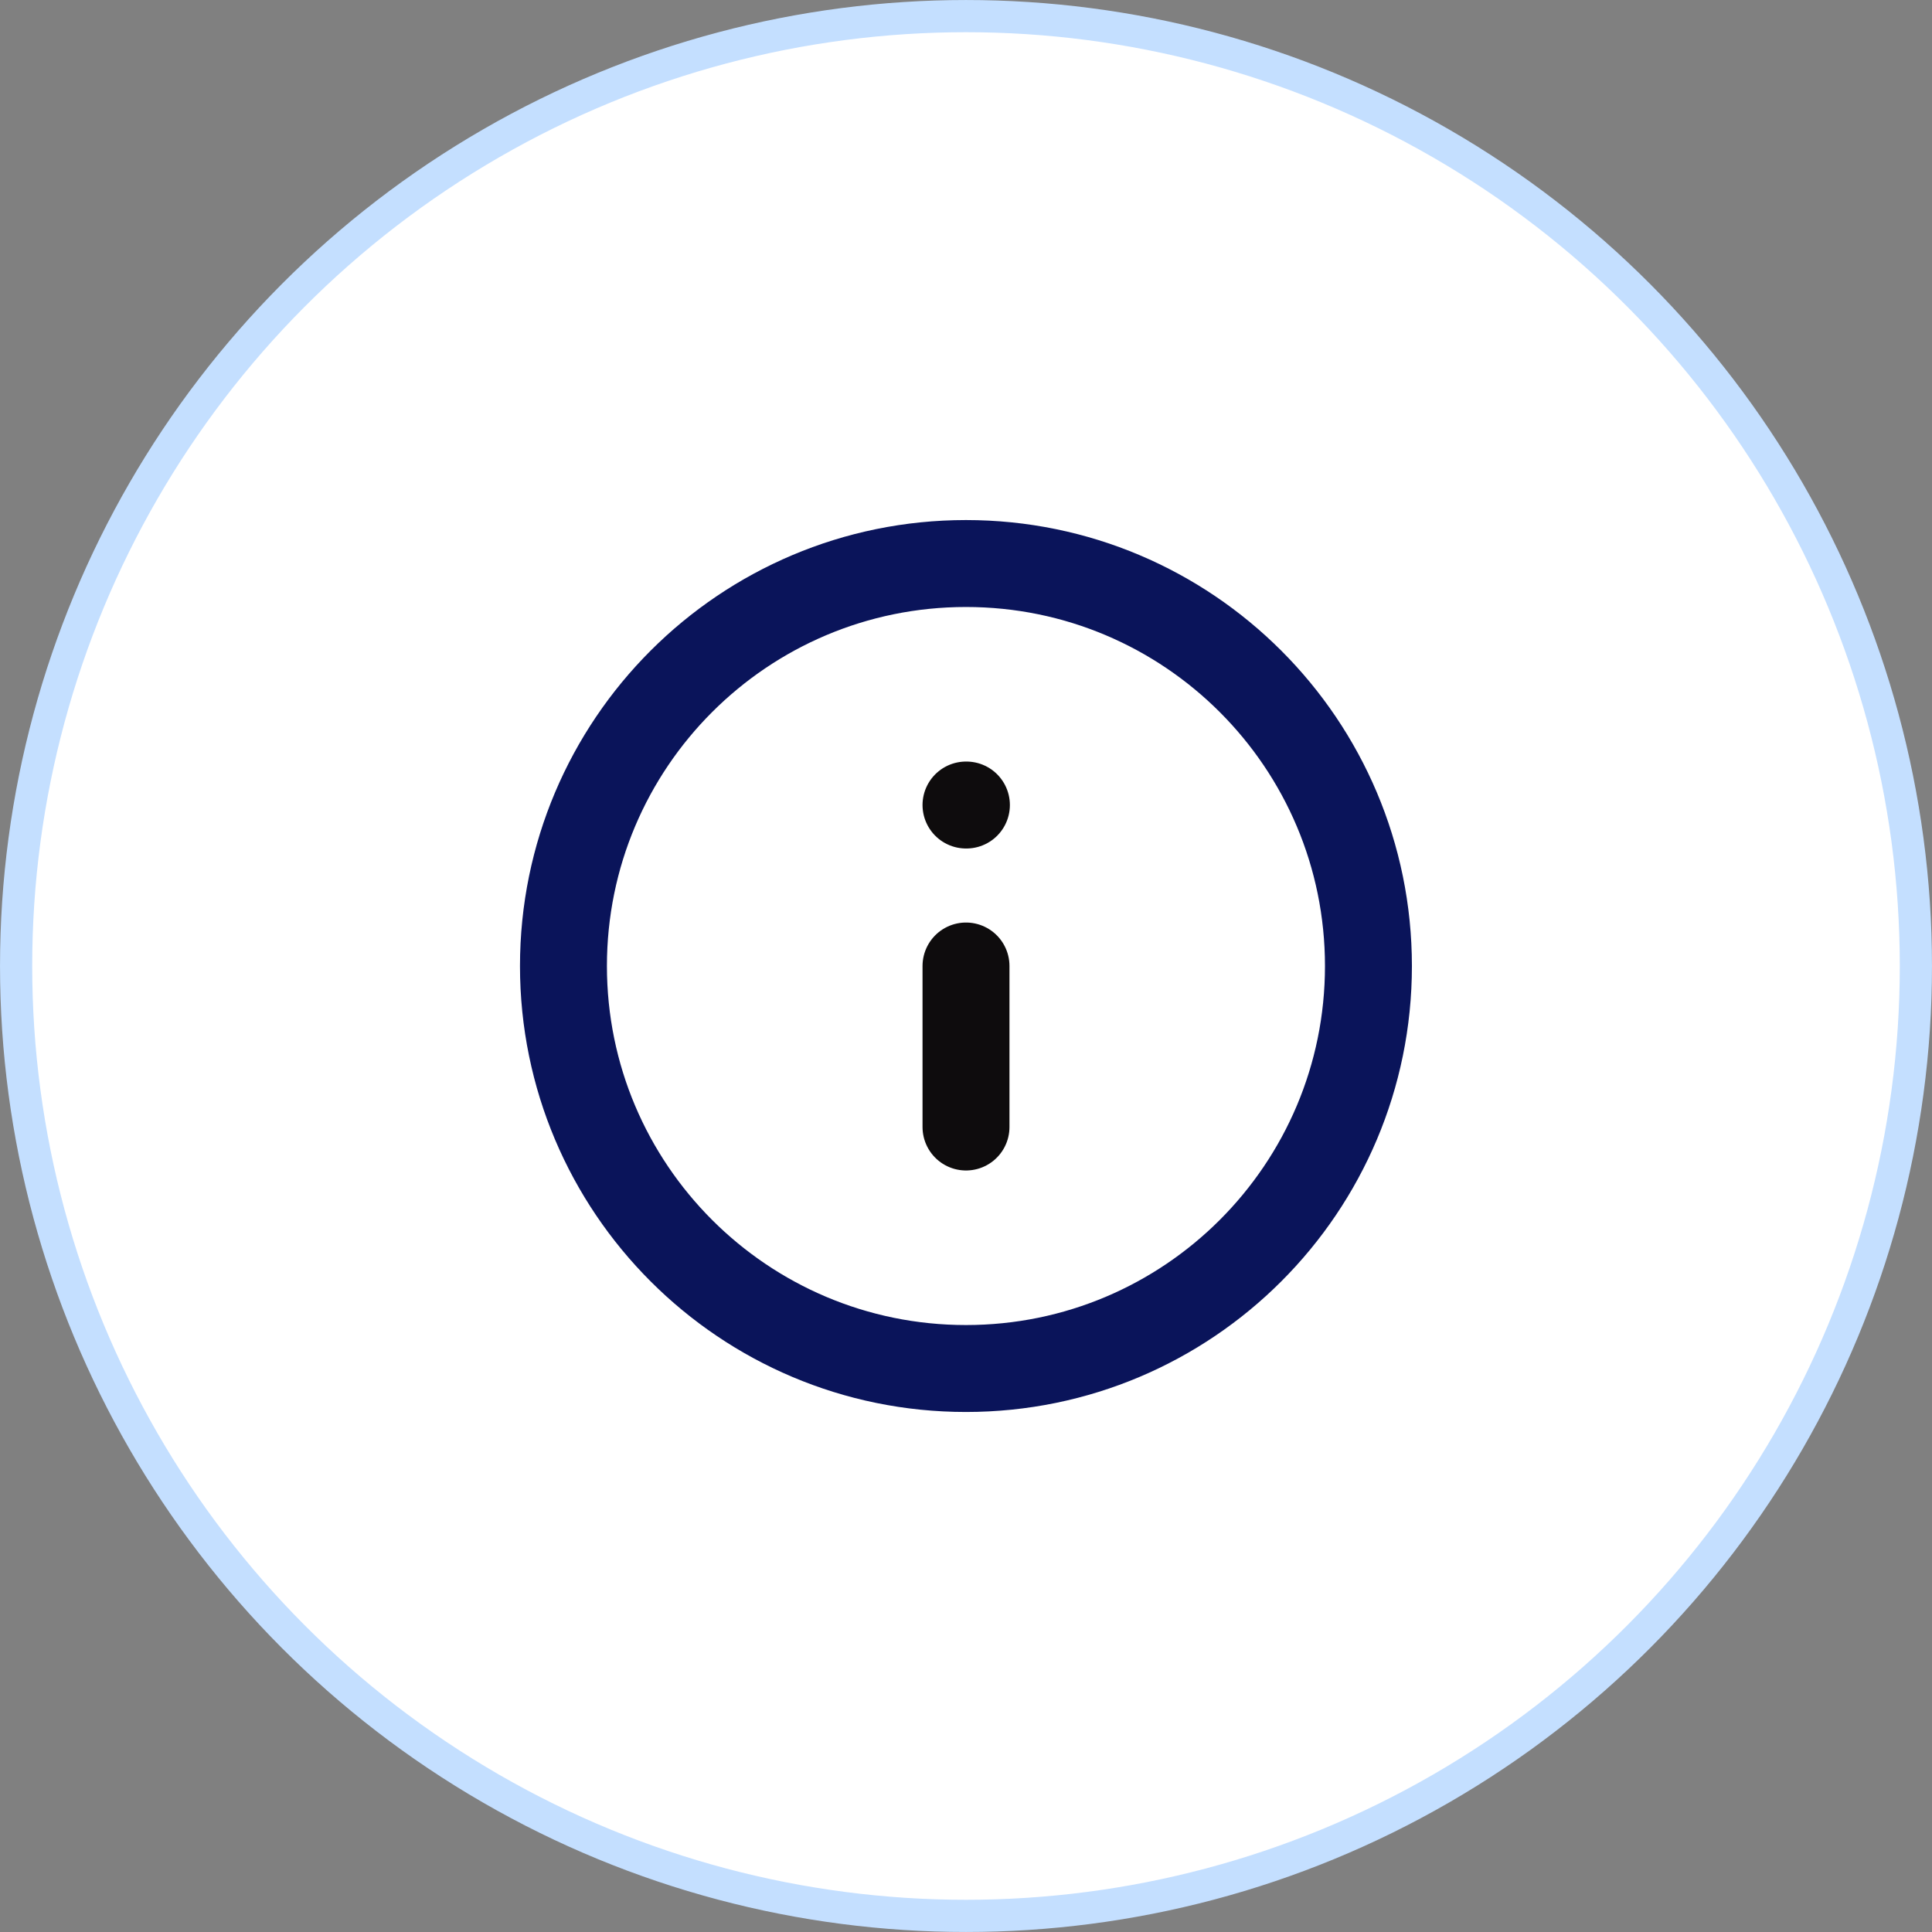
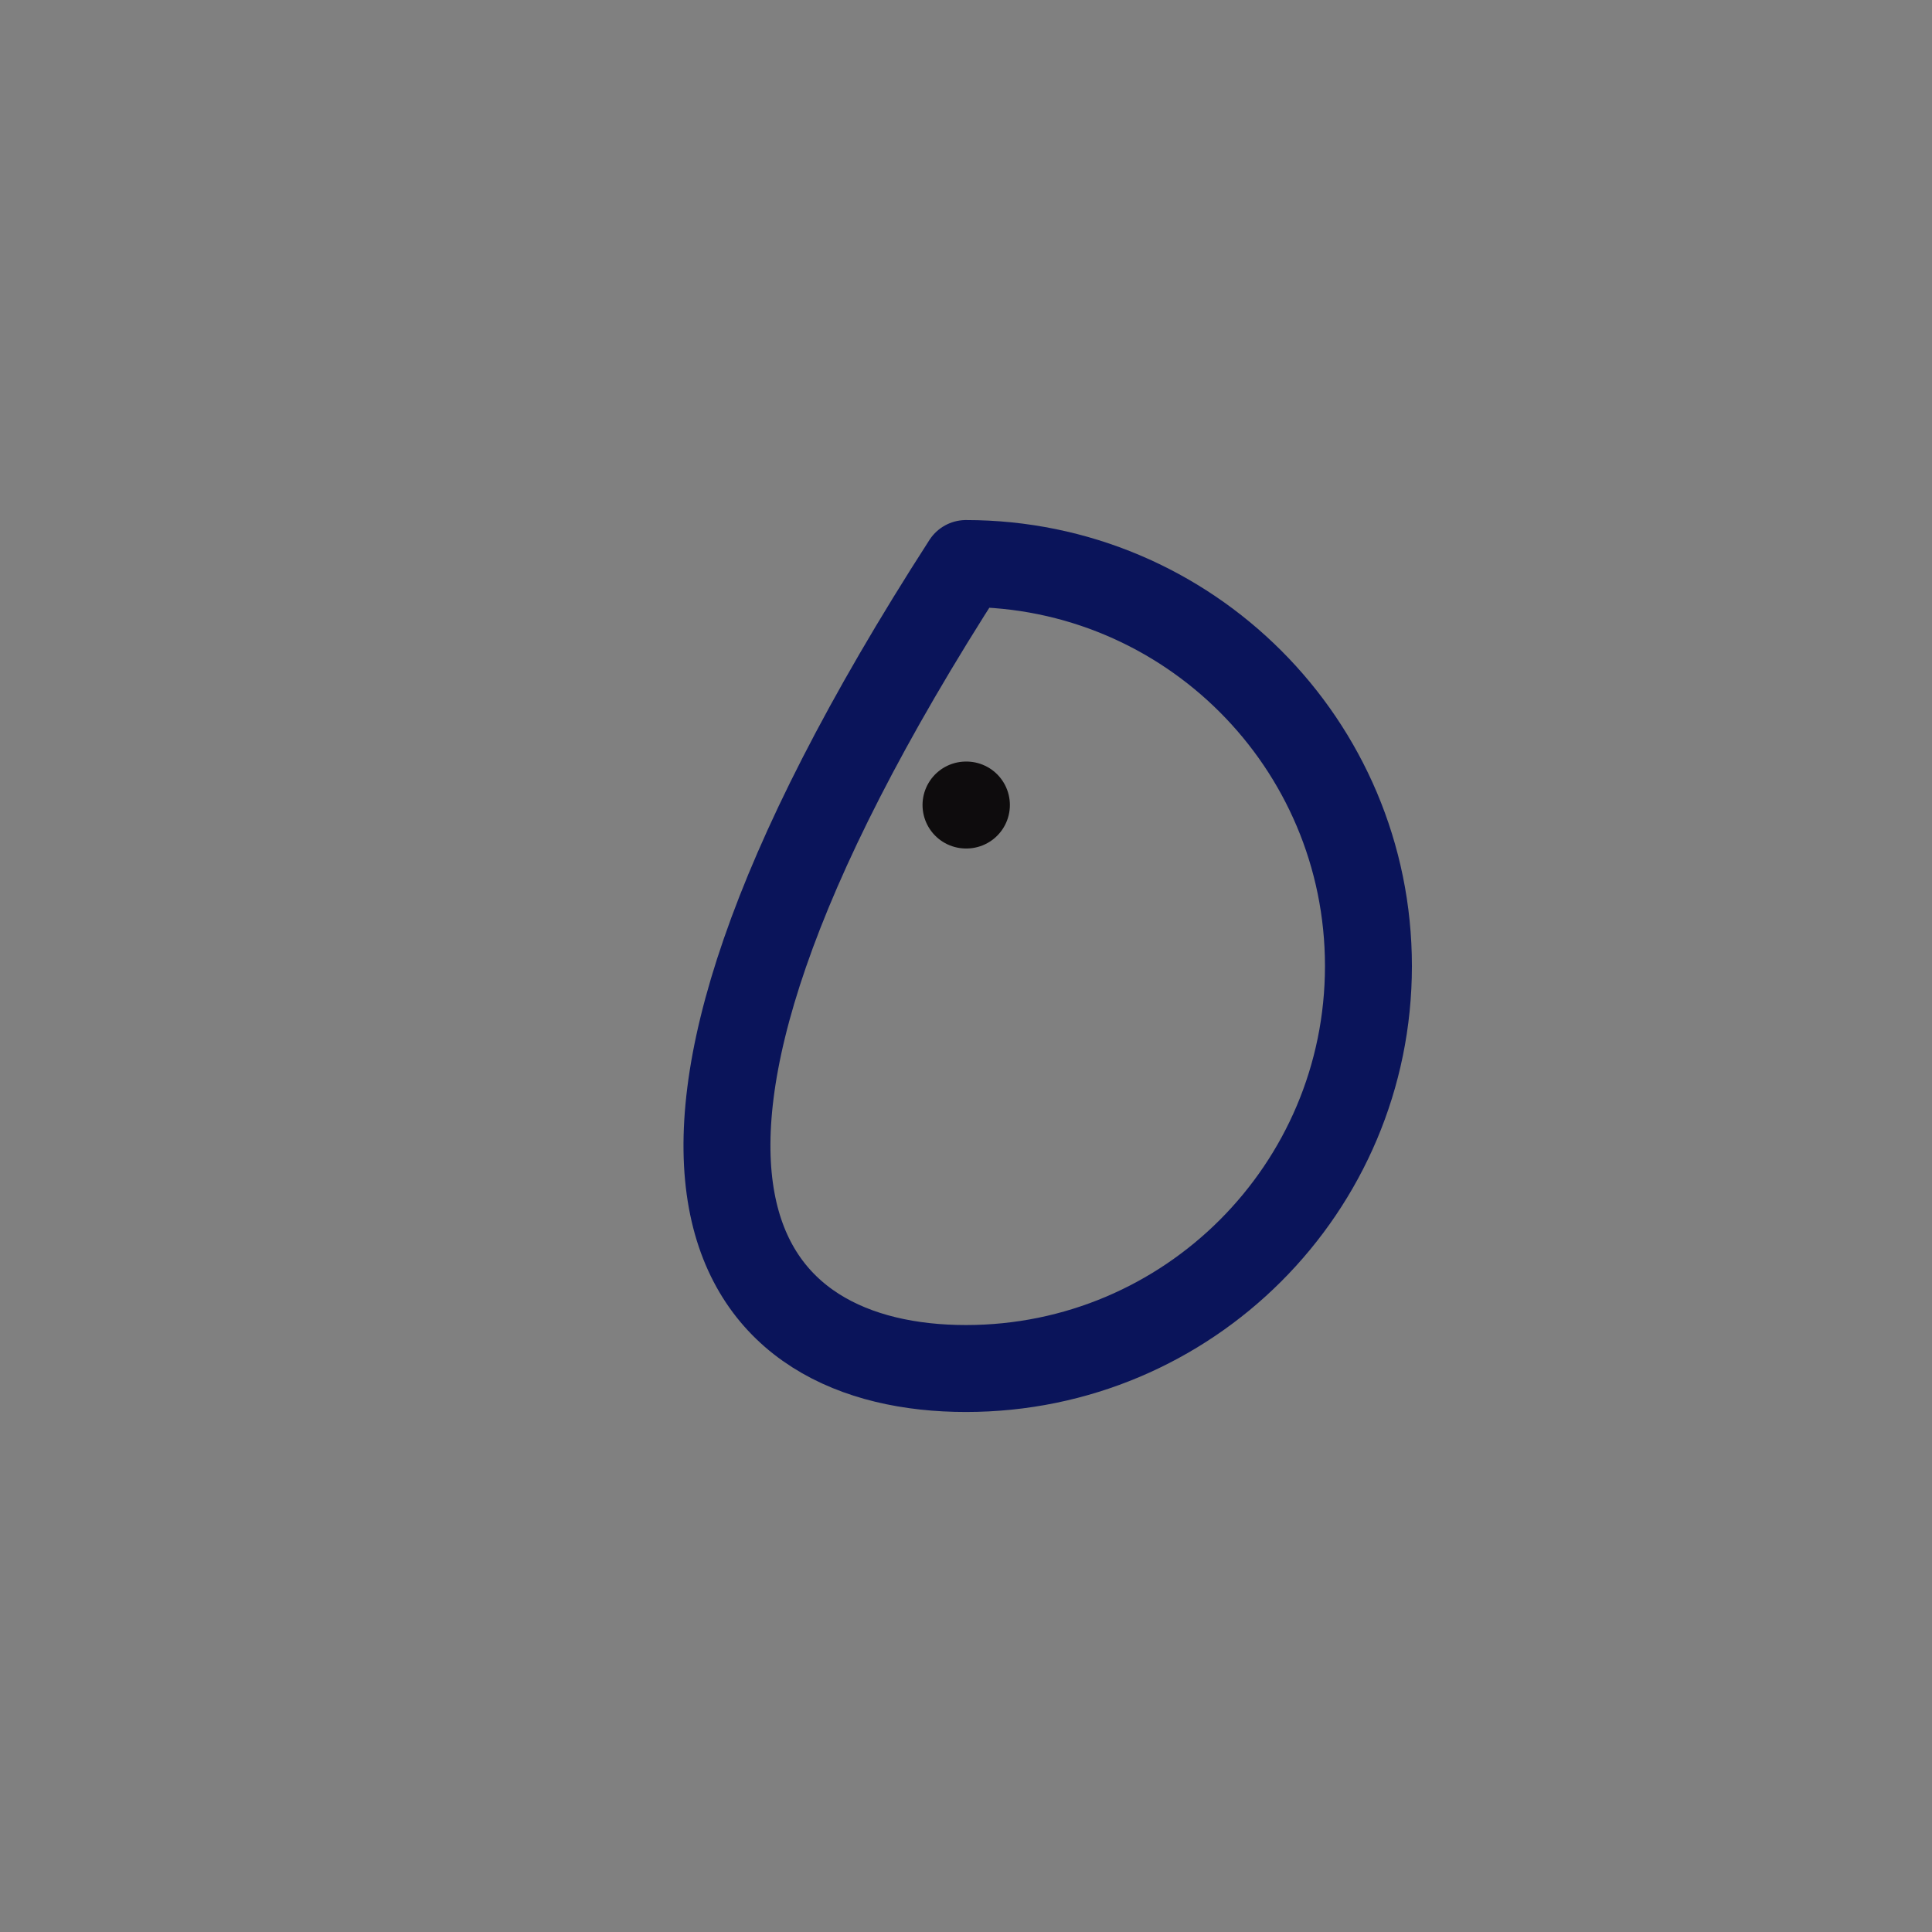
<svg xmlns="http://www.w3.org/2000/svg" width="56" height="56" viewBox="0 0 56 56" fill="none">
  <rect x="0" y="0" width="56" height="56" fill="#808080" stroke="none" />
-   <circle cx="28" cy="28" r="27.533" transform="matrix(-1 -8.74228e-08 -8.74228e-08 1 56 0)" fill="white" stroke="#C4DFFF" stroke-width="0.933" />
-   <path d="M27.999 39.667C34.442 39.667 39.665 34.444 39.665 28.001C39.665 21.557 34.442 16.334 27.999 16.334C21.555 16.334 16.332 21.557 16.332 28.001C16.332 34.444 21.555 39.667 27.999 39.667Z" stroke="#0A145A" stroke-width="2.52" stroke-linecap="round" stroke-linejoin="round" />
-   <path d="M28 32.667V28" stroke="#0E0C0D" stroke-width="2.52" stroke-linecap="round" stroke-linejoin="round" />
+   <path d="M27.999 39.667C34.442 39.667 39.665 34.444 39.665 28.001C39.665 21.557 34.442 16.334 27.999 16.334C16.332 34.444 21.555 39.667 27.999 39.667Z" stroke="#0A145A" stroke-width="2.52" stroke-linecap="round" stroke-linejoin="round" />
  <path d="M28 23.334H28.012" stroke="#0E0C0D" stroke-width="2.52" stroke-linecap="round" stroke-linejoin="round" />
</svg>